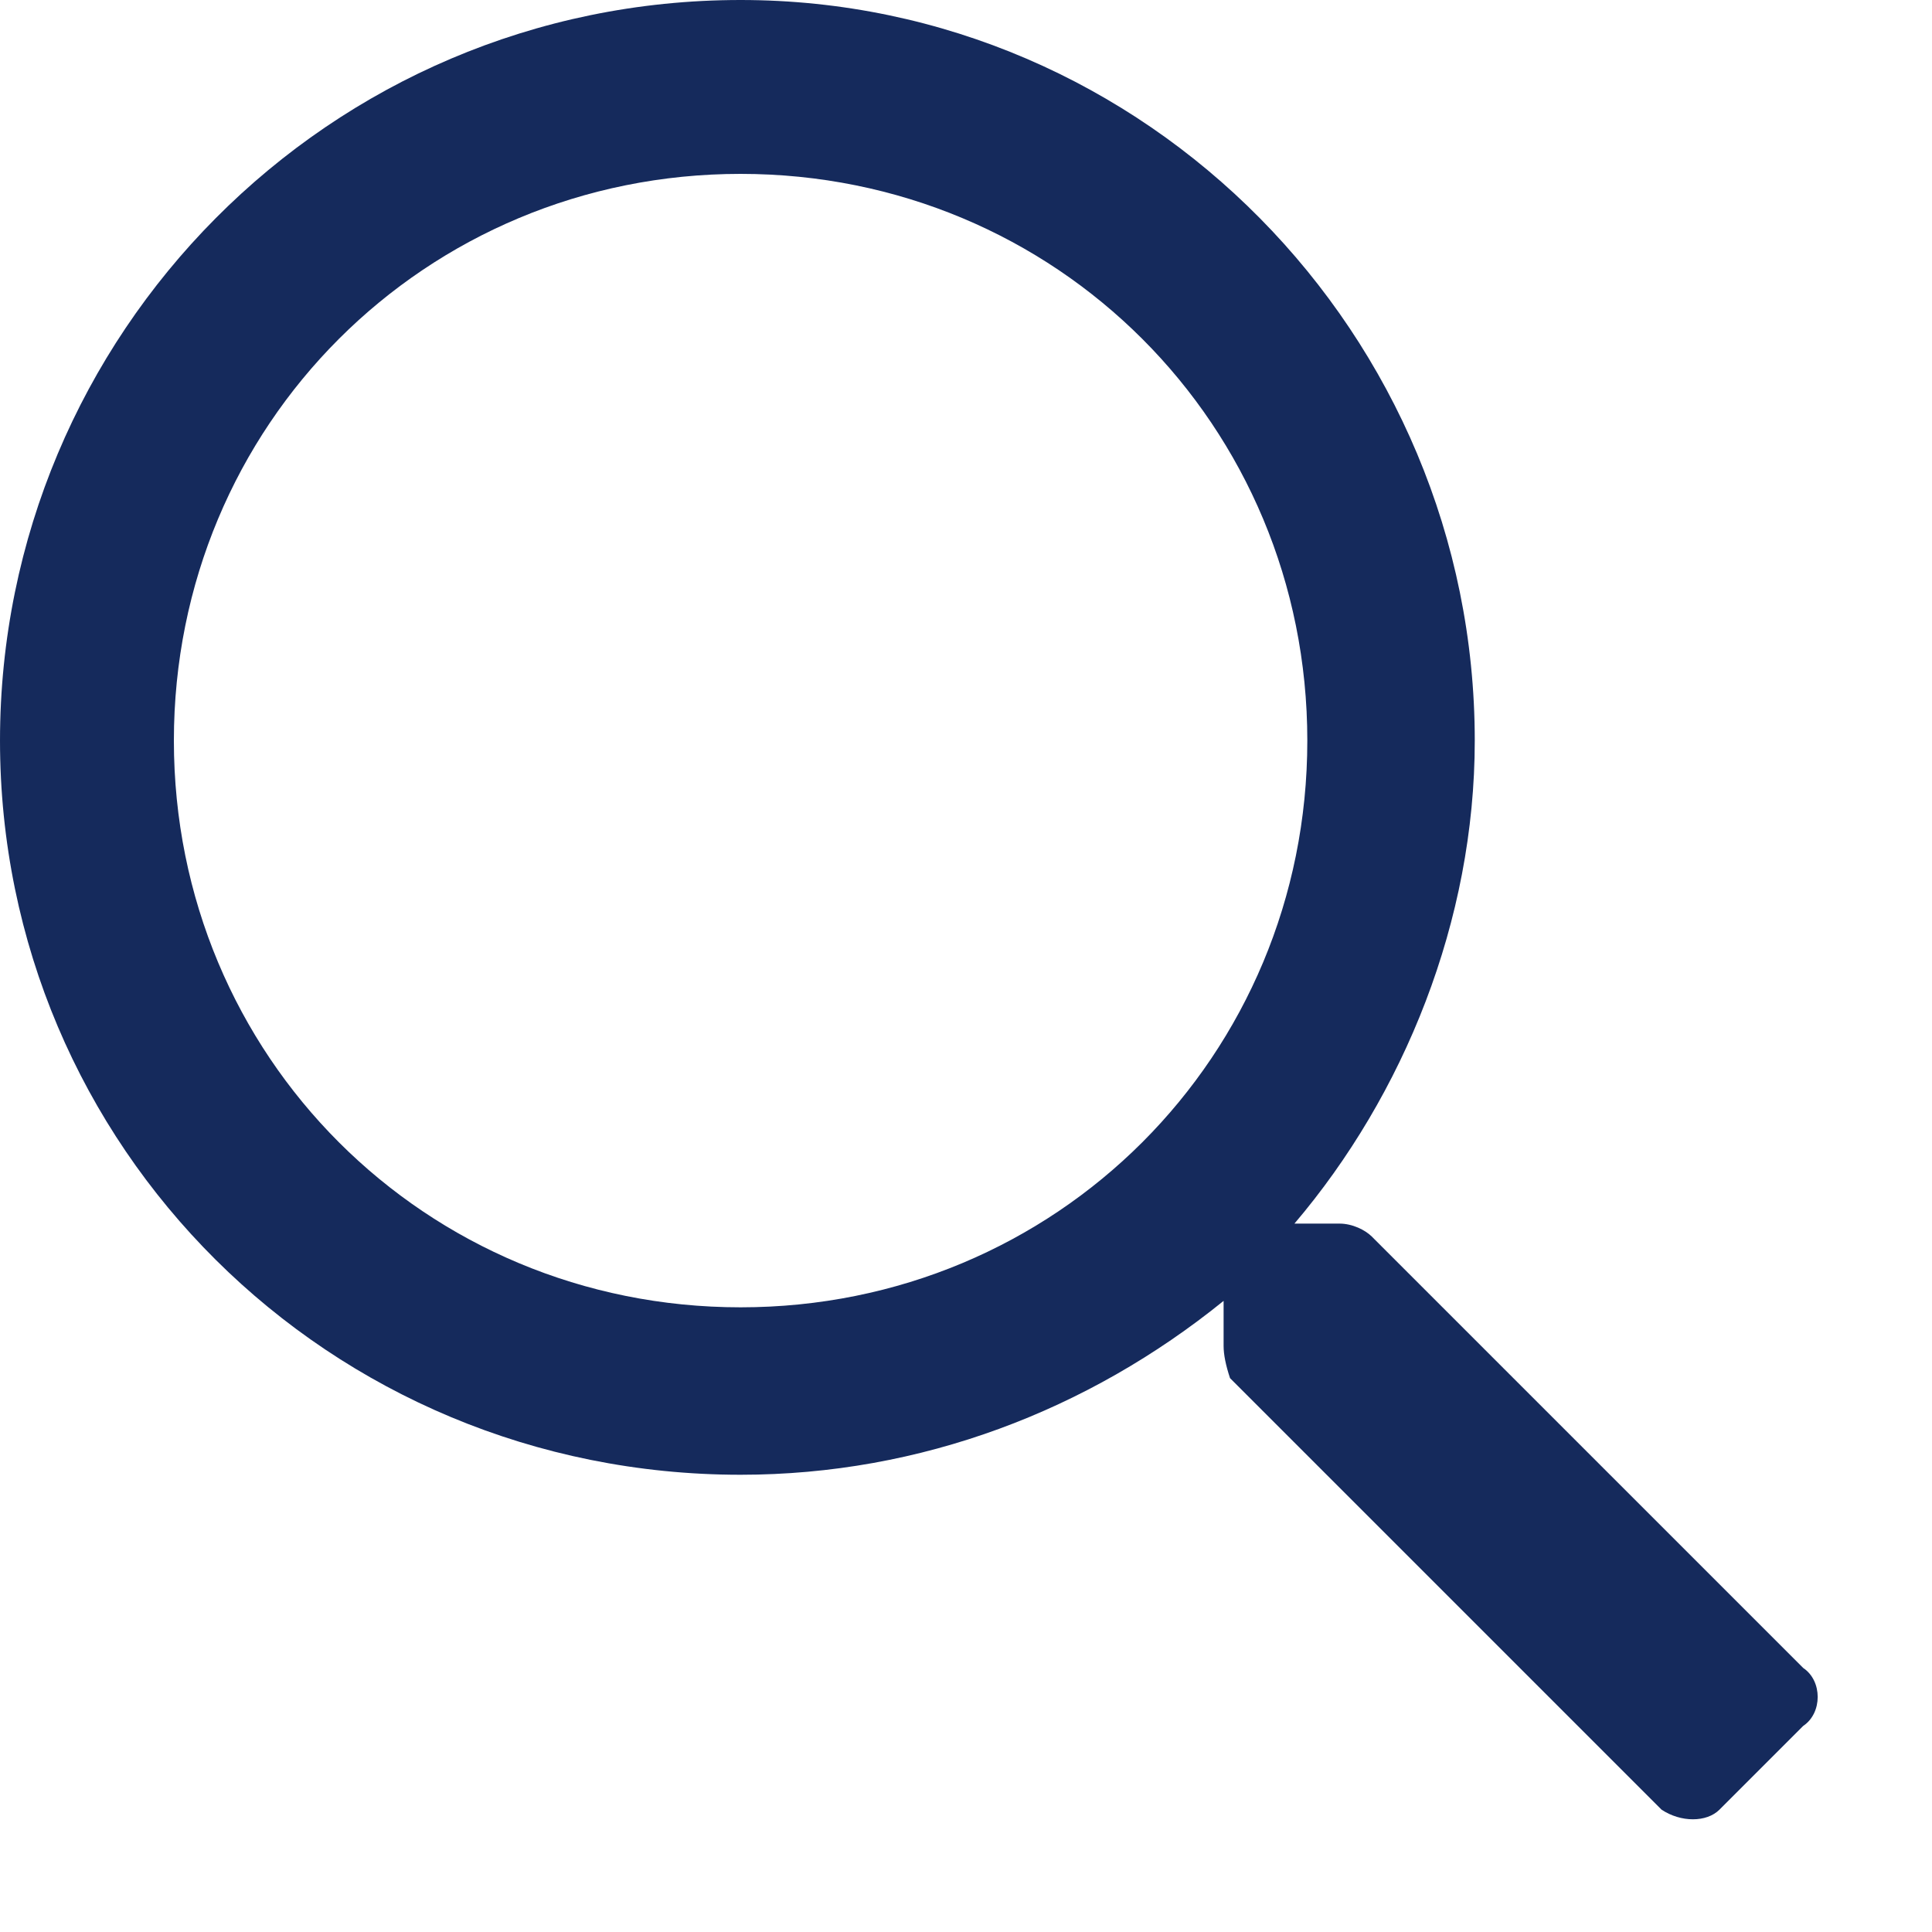
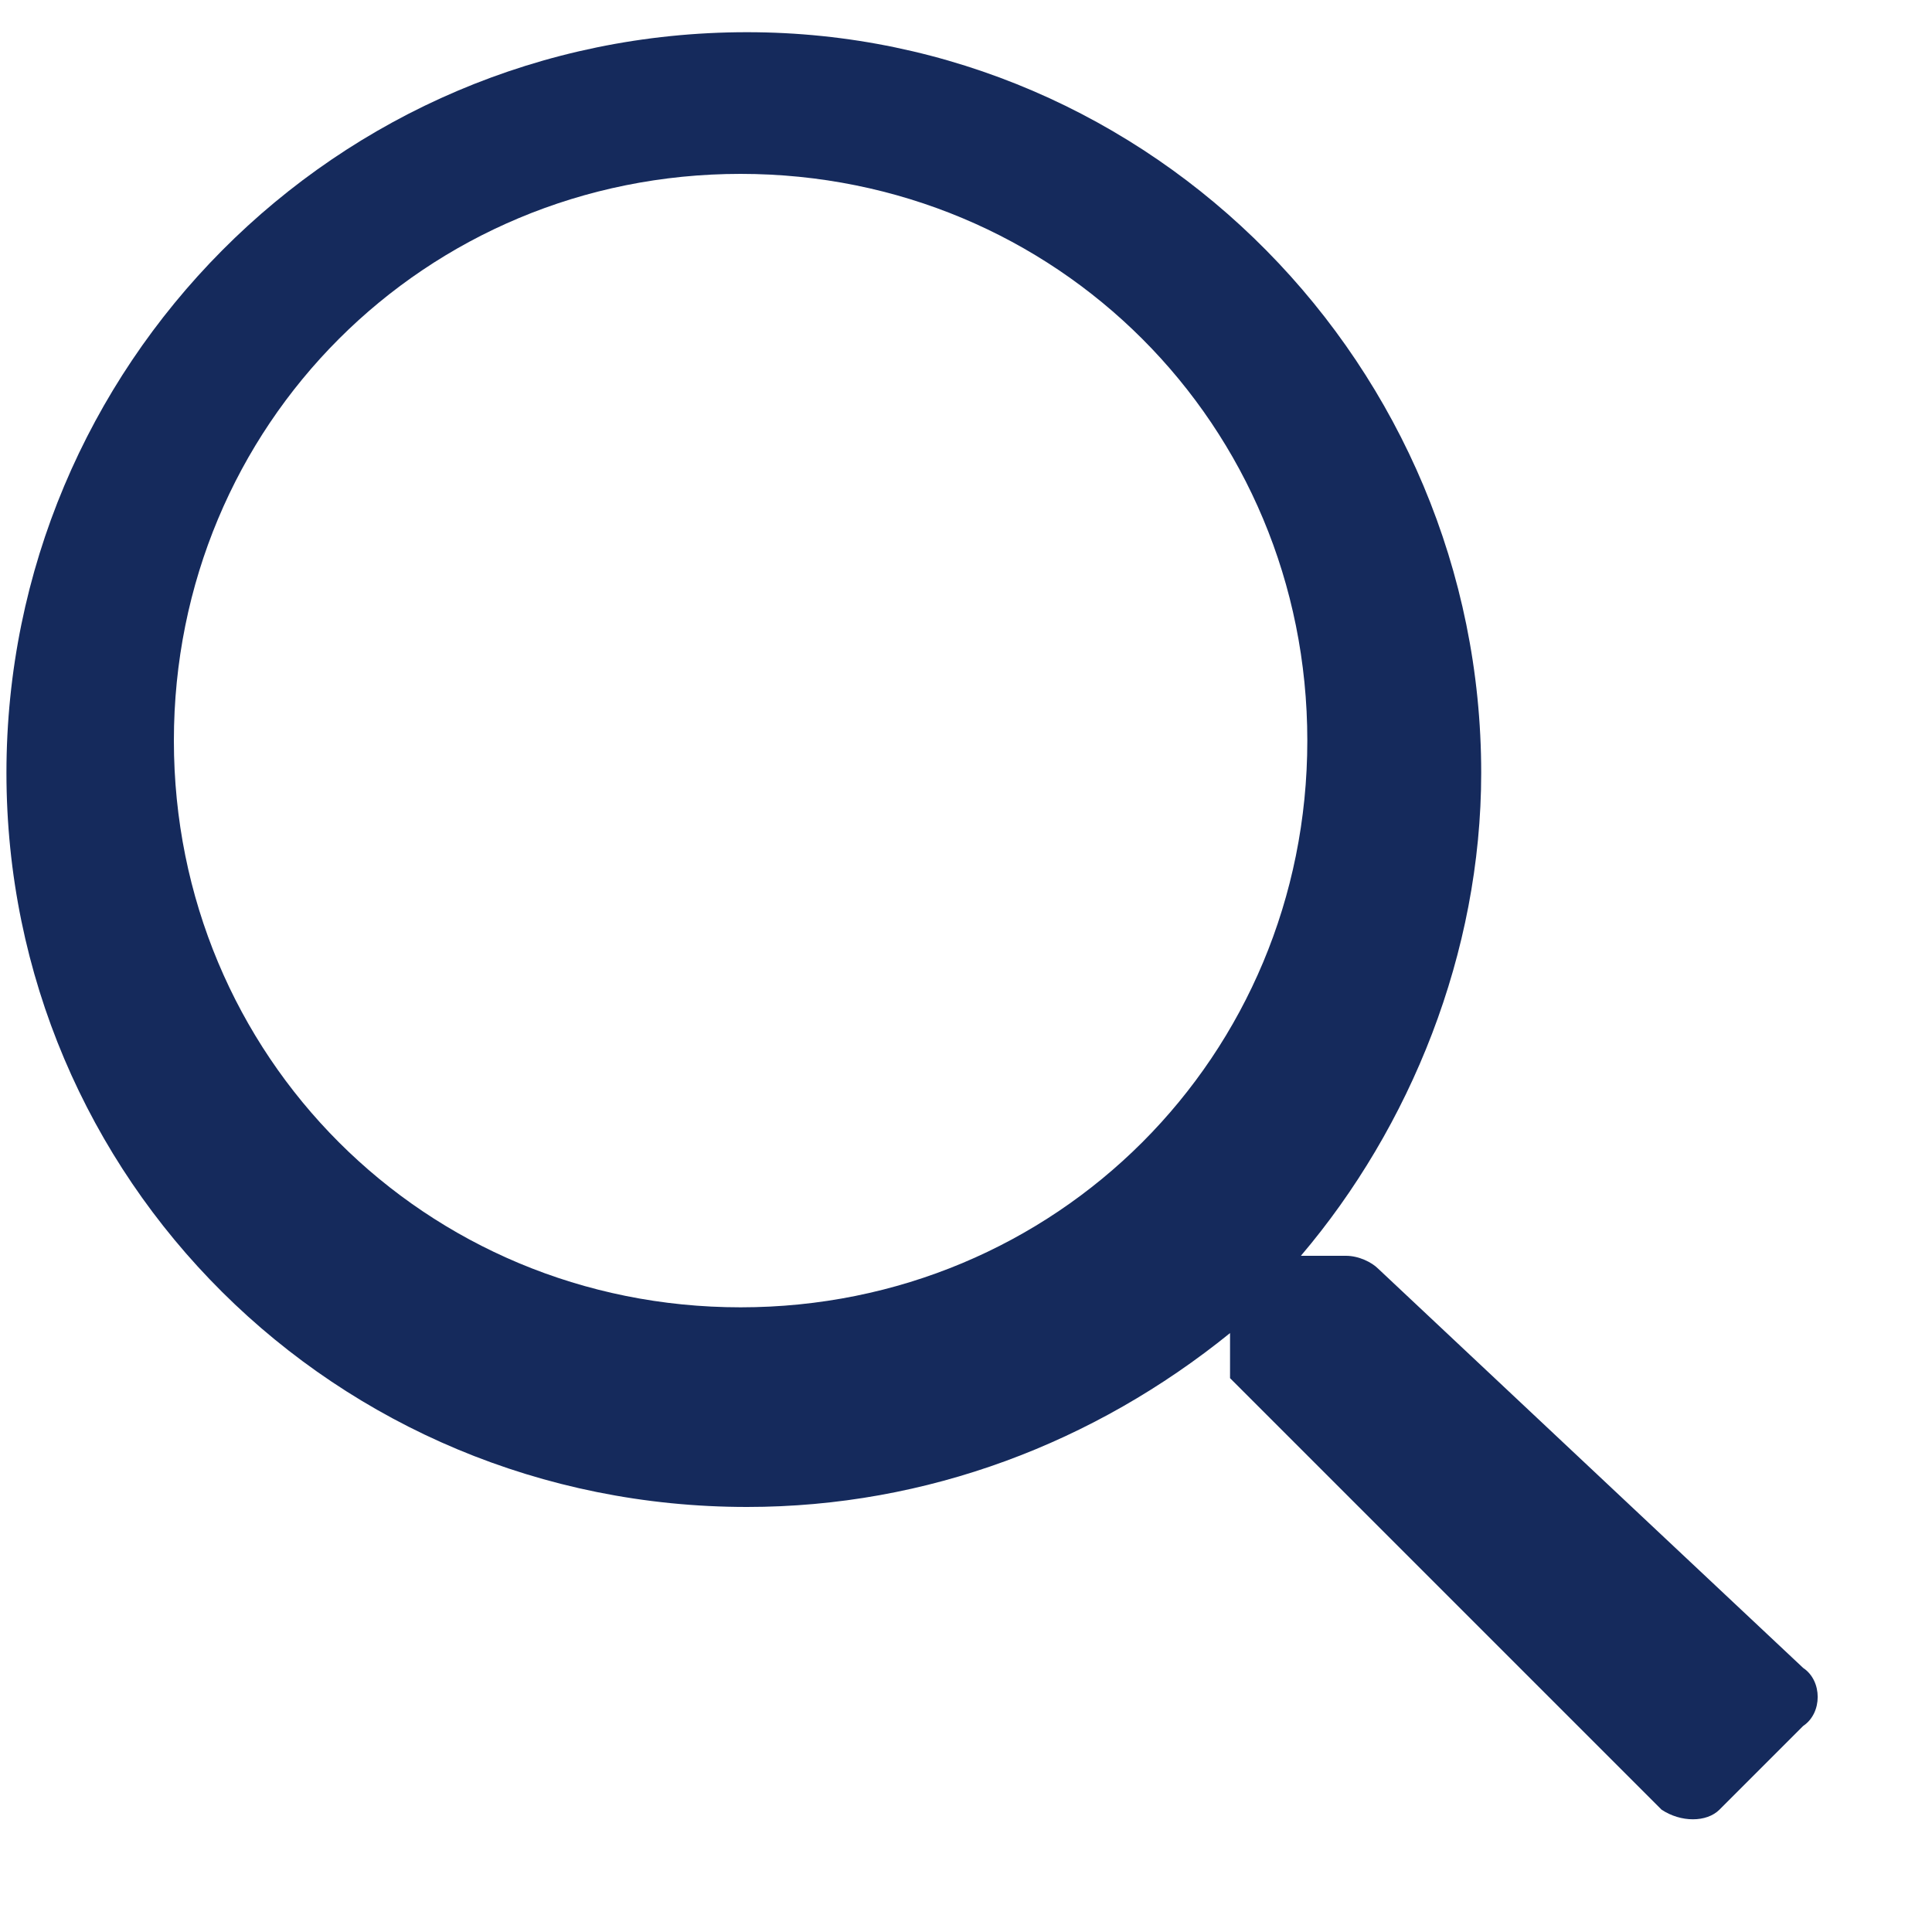
<svg xmlns="http://www.w3.org/2000/svg" version="1.2" viewBox="0 0 30 30" width="30" height="30">
  <style>.a{fill:#152a5c}</style>
-   <path class="a" d="m28 25.9c0.3 0.2 0.3 0.7 0 0.9l-1.3 1.3c-0.2 0.2-0.6 0.2-0.9 0l-6.7-6.7q-0.1-0.3-0.1-0.5v-0.7c-2.1 1.7-4.7 2.7-7.5 2.7-6.4 0-11.5-5.1-11.5-11.4 0-6.3 5.1-11.5 11.5-11.5 6.3 0 11.4 5.2 11.4 11.5 0 2.8-1.1 5.5-2.8 7.5h0.7c0.2 0 0.4 0.1 0.5 0.2zm-16.5-5.6c4.9 0 8.8-3.9 8.8-8.8 0-4.9-3.9-8.8-8.8-8.8-4.9 0-8.8 3.9-8.8 8.8 0 4.9 3.9 8.8 8.8 8.8z" />
+   <path class="a" d="m28 25.9c0.3 0.2 0.3 0.7 0 0.9l-1.3 1.3c-0.2 0.2-0.6 0.2-0.9 0l-6.7-6.7v-0.7c-2.1 1.7-4.7 2.7-7.5 2.7-6.4 0-11.5-5.1-11.5-11.4 0-6.3 5.1-11.5 11.5-11.5 6.3 0 11.4 5.2 11.4 11.5 0 2.8-1.1 5.5-2.8 7.5h0.7c0.2 0 0.4 0.1 0.5 0.2zm-16.5-5.6c4.9 0 8.8-3.9 8.8-8.8 0-4.9-3.9-8.8-8.8-8.8-4.9 0-8.8 3.9-8.8 8.8 0 4.9 3.9 8.8 8.8 8.8z" />
</svg>